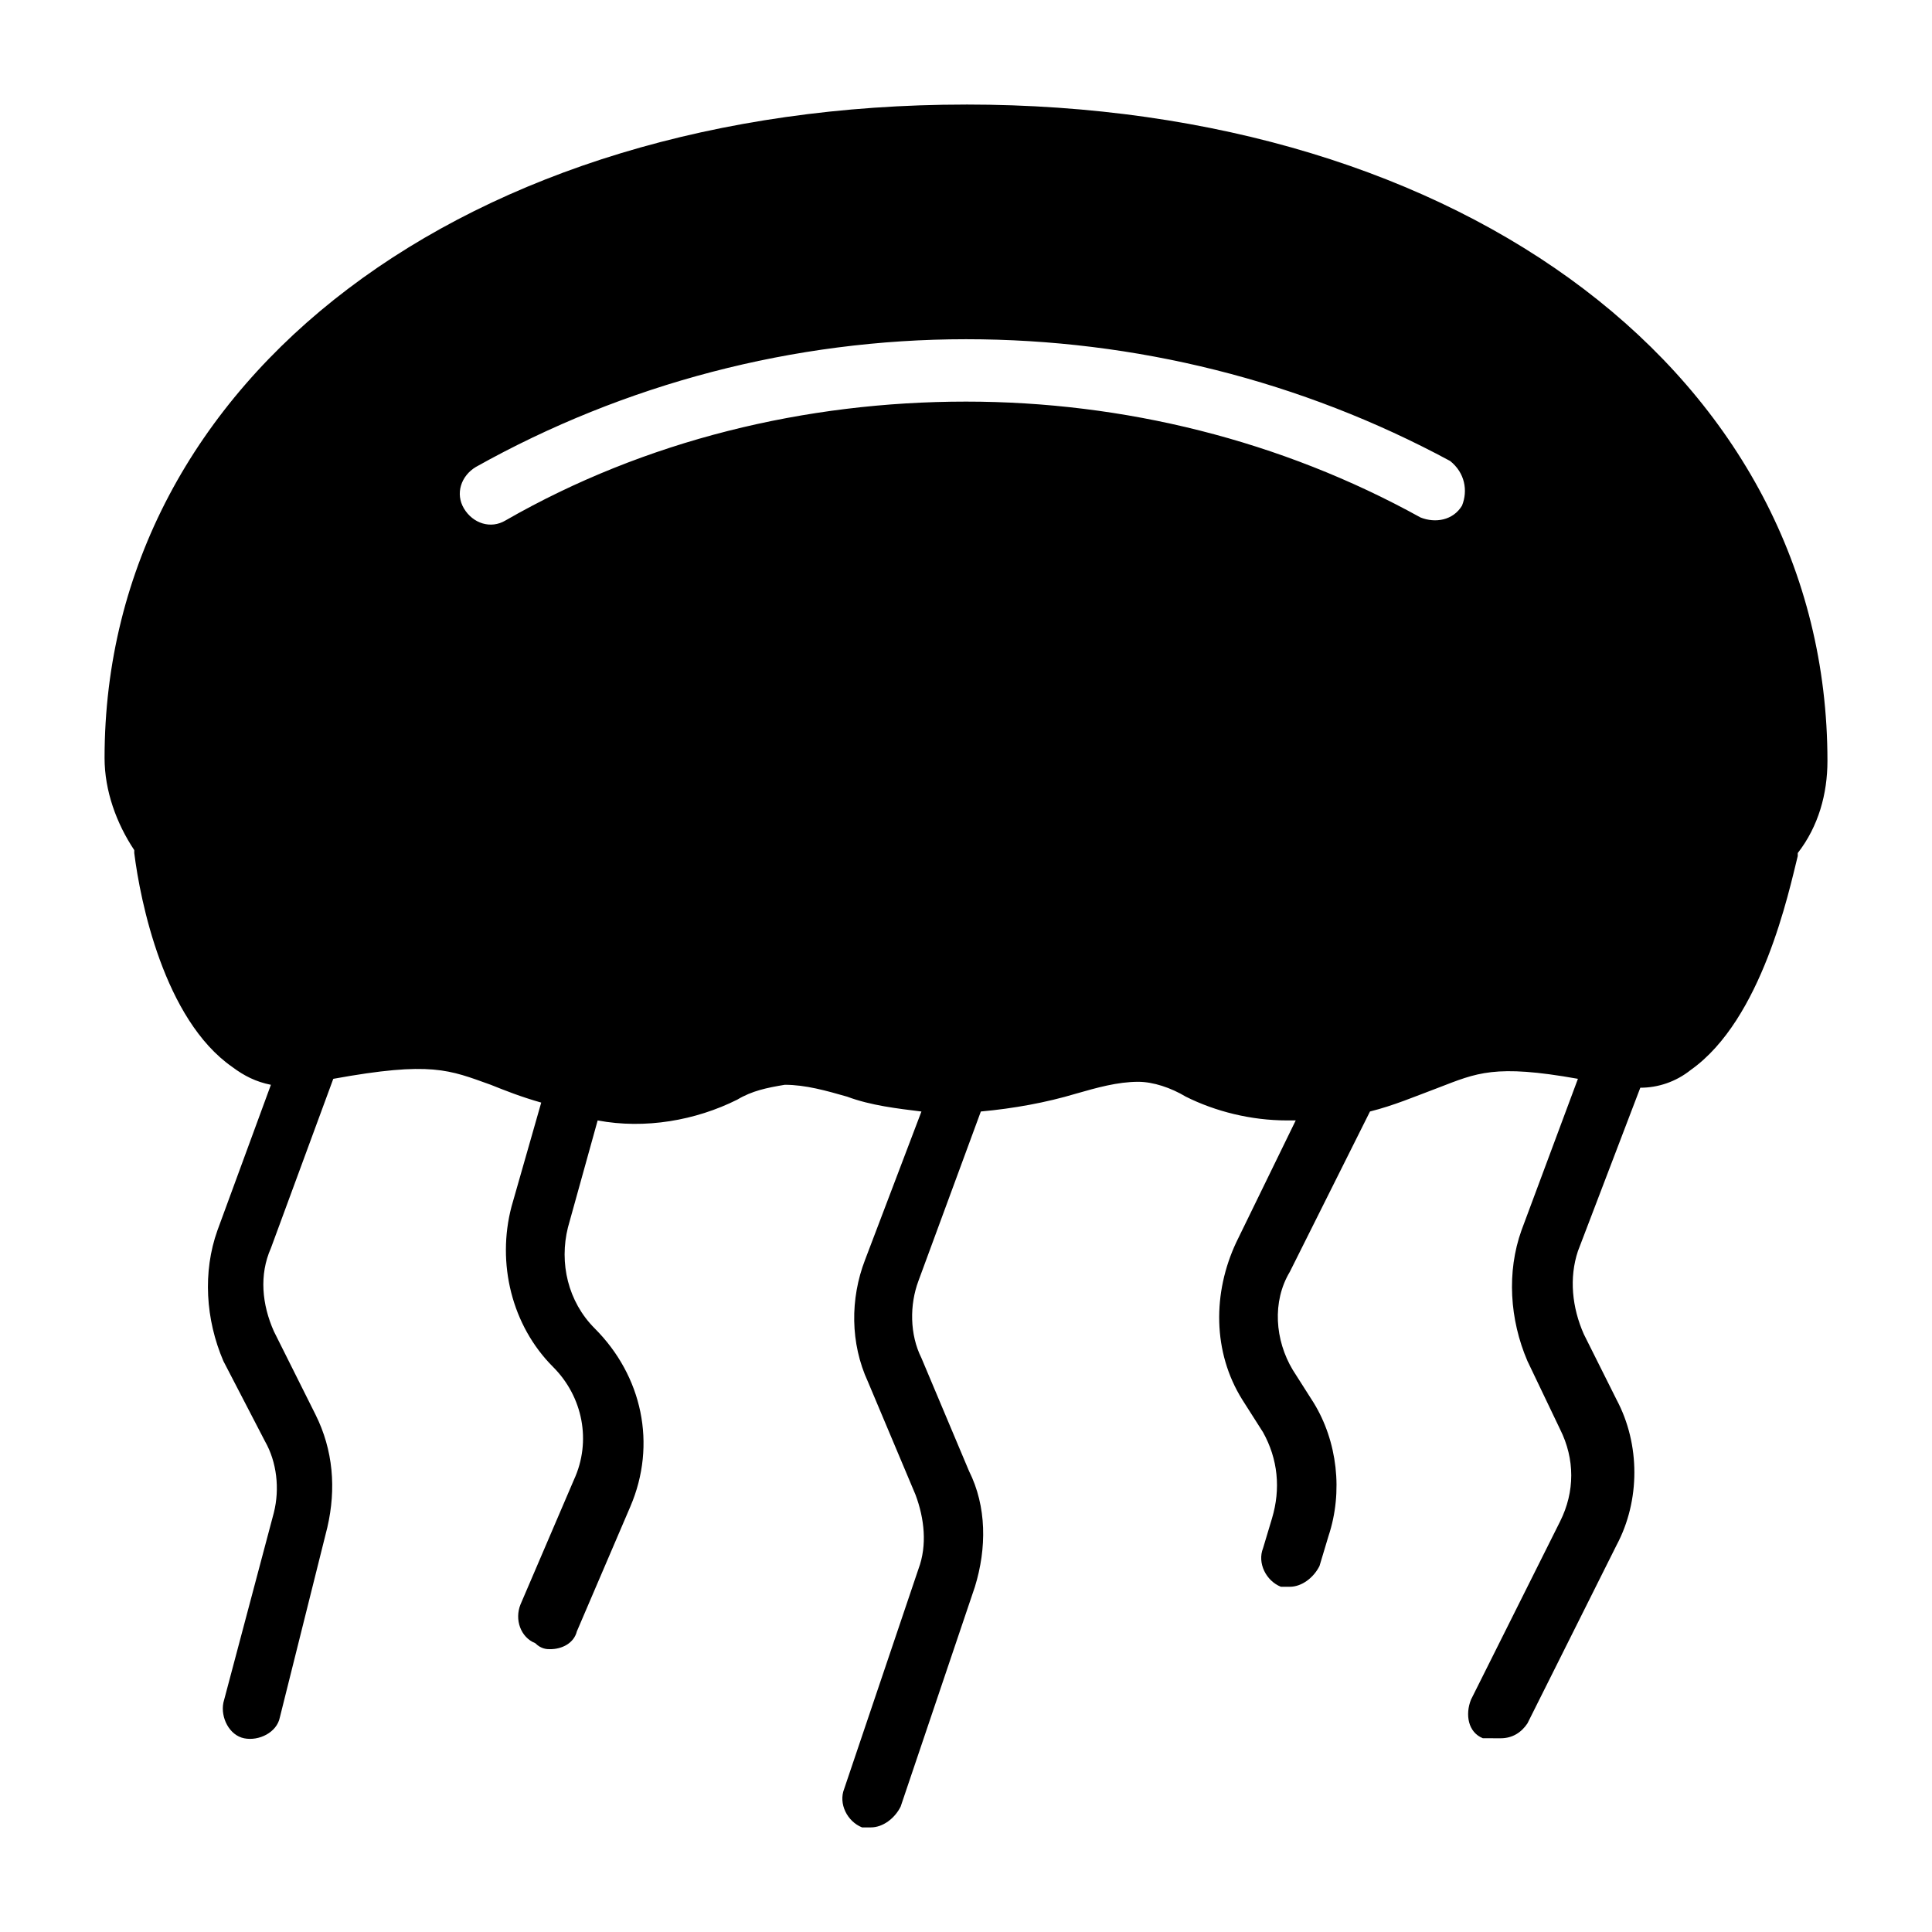
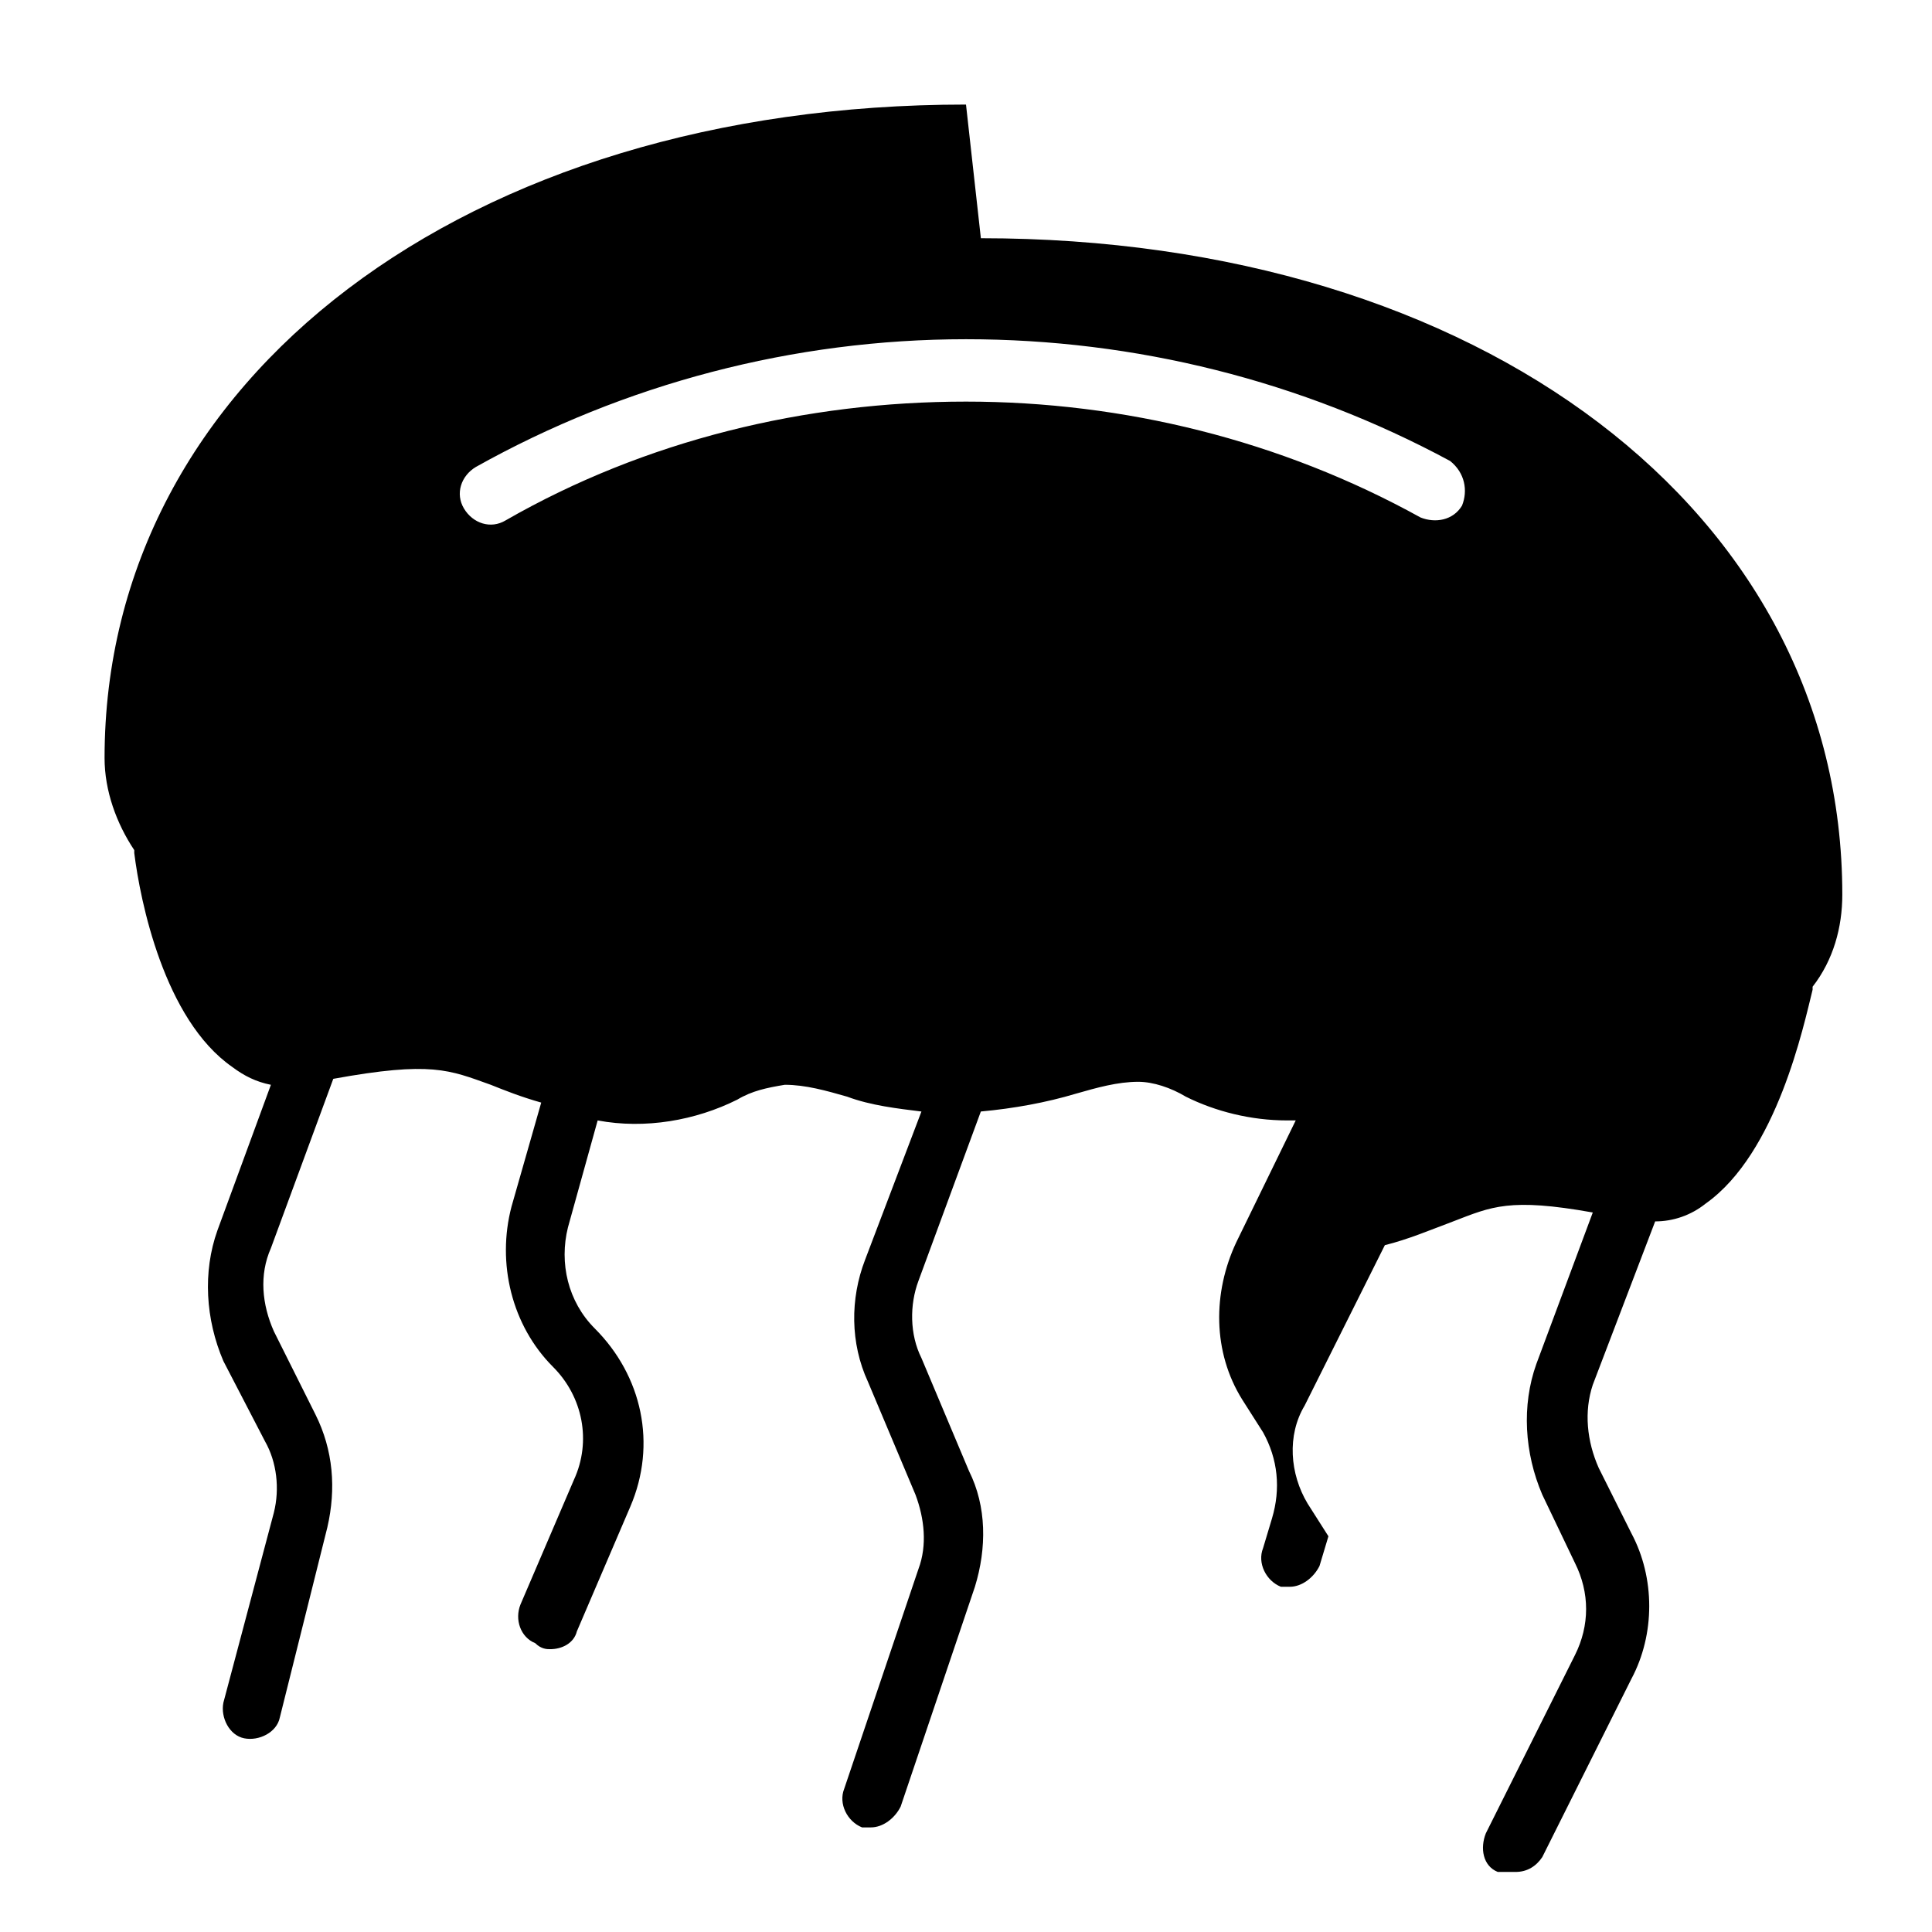
<svg xmlns="http://www.w3.org/2000/svg" fill="#000000" width="800px" height="800px" version="1.1" viewBox="144 144 512 512">
-   <path d="m400 171.71c-132.25 0-228.29 72.422-228.29 173.18 0 8.66 3.148 17.32 7.871 24.402v0.789c1.574 12.594 7.871 44.082 25.977 56.68 3.148 2.363 6.297 3.938 10.234 4.723l-14.168 38.574c-3.938 11.02-3.148 23.617 1.574 34.637l11.02 21.25c3.148 5.512 3.938 12.594 2.363 18.895l-13.383 50.383c-0.789 3.938 1.574 8.66 5.512 9.445 3.938 0.789 8.66-1.574 9.445-5.512l12.594-50.383c2.363-10.234 1.574-20.469-3.148-29.914l-11.02-22.043c-3.148-7.086-3.938-14.957-0.789-22.043l16.531-44.871c25.977-4.723 30.699-2.363 41.723 1.574 3.938 1.574 7.871 3.148 13.383 4.723l-7.871 27.551c-3.938 14.957 0 31.488 11.02 42.508 7.871 7.871 10.234 19.68 5.512 29.914l-14.168 33.062c-1.574 3.938 0 8.66 3.938 10.234 1.57 1.582 3.144 1.582 3.93 1.582 3.148 0 6.297-1.574 7.086-4.723l14.168-33.062c7.086-16.531 3.148-34.637-9.445-47.23-7.086-7.086-9.445-17.32-7.086-26.766l7.871-28.34c12.594 2.363 25.977 0 37-5.512 3.938-2.363 7.871-3.148 12.594-3.938 5.512 0 11.02 1.574 16.531 3.148 6.297 2.363 13.383 3.148 19.68 3.938l-14.957 39.359c-3.938 10.234-3.938 22.043 0.789 32.273l12.594 29.914c2.363 6.297 3.148 13.383 0.789 19.68l-19.68 58.254c-1.574 3.938 0.789 8.66 4.723 10.234h2.363c3.148 0 6.297-2.363 7.871-5.512l19.68-58.254c3.148-10.234 3.148-21.254-1.574-30.699l-12.594-29.914c-3.148-6.297-3.148-14.168-0.789-20.469l16.531-44.871c8.66-0.789 17.32-2.363 25.191-4.723 5.512-1.574 11.02-3.148 16.531-3.148 3.938 0 8.66 1.574 12.594 3.938 7.871 3.938 17.32 6.297 26.766 6.297h2.363l-15.742 32.273c-6.297 13.383-6.297 29.125 1.574 41.723l5.512 8.66c3.938 7.086 4.723 14.957 2.363 22.828l-2.363 7.871c-1.574 3.938 0.789 8.66 4.723 10.234h2.363c3.148 0 6.297-2.363 7.871-5.512l2.363-7.871c3.938-11.809 2.363-25.191-3.938-35.426l-5.512-8.66c-4.723-7.871-5.512-18.105-0.789-25.977l21.254-42.508c6.297-1.574 11.809-3.938 18.105-6.297 10.234-3.938 14.957-6.297 37-2.363l-14.957 40.148c-3.938 11.02-3.148 23.617 1.574 34.637l8.66 18.105c3.938 7.871 3.938 16.531 0 24.402l-23.617 47.23c-1.574 3.938-0.789 8.66 3.148 10.234 2.359 0.008 3.148 0.008 4.723 0.008 3.148 0 5.512-1.574 7.086-3.938l23.617-47.23c6.297-11.809 6.297-26.766 0-38.574l-8.66-17.32c-3.148-7.086-3.938-14.957-1.574-22.043l16.531-43.297c4.723 0 9.445-1.574 13.383-4.723 18.895-13.383 25.977-47.23 28.34-56.68v-0.789c5.512-7.086 7.871-15.742 7.871-24.402 0-101.54-96.039-173.96-228.29-173.96zm131.46 106.27c-2.363 3.938-7.086 4.723-11.02 3.148-37-20.465-78.723-30.699-120.44-30.699-42.508 0-85.02 10.234-122.02 31.488-3.938 2.363-8.66 0.789-11.02-3.148-2.363-3.938-0.789-8.66 3.148-11.02 39.359-22.043 84.23-33.852 129.89-33.852 44.871 0 88.953 11.02 128.31 32.273 3.938 3.152 4.723 7.875 3.148 11.809z" />
+   <path d="m400 171.71c-132.25 0-228.29 72.422-228.29 173.18 0 8.66 3.148 17.32 7.871 24.402v0.789c1.574 12.594 7.871 44.082 25.977 56.68 3.148 2.363 6.297 3.938 10.234 4.723l-14.168 38.574c-3.938 11.02-3.148 23.617 1.574 34.637l11.02 21.25c3.148 5.512 3.938 12.594 2.363 18.895l-13.383 50.383c-0.789 3.938 1.574 8.66 5.512 9.445 3.938 0.789 8.66-1.574 9.445-5.512l12.594-50.383c2.363-10.234 1.574-20.469-3.148-29.914l-11.02-22.043c-3.148-7.086-3.938-14.957-0.789-22.043l16.531-44.871c25.977-4.723 30.699-2.363 41.723 1.574 3.938 1.574 7.871 3.148 13.383 4.723l-7.871 27.551c-3.938 14.957 0 31.488 11.02 42.508 7.871 7.871 10.234 19.68 5.512 29.914l-14.168 33.062c-1.574 3.938 0 8.66 3.938 10.234 1.57 1.582 3.144 1.582 3.93 1.582 3.148 0 6.297-1.574 7.086-4.723l14.168-33.062c7.086-16.531 3.148-34.637-9.445-47.23-7.086-7.086-9.445-17.32-7.086-26.766l7.871-28.34c12.594 2.363 25.977 0 37-5.512 3.938-2.363 7.871-3.148 12.594-3.938 5.512 0 11.02 1.574 16.531 3.148 6.297 2.363 13.383 3.148 19.68 3.938l-14.957 39.359c-3.938 10.234-3.938 22.043 0.789 32.273l12.594 29.914c2.363 6.297 3.148 13.383 0.789 19.68l-19.68 58.254c-1.574 3.938 0.789 8.66 4.723 10.234h2.363c3.148 0 6.297-2.363 7.871-5.512l19.68-58.254c3.148-10.234 3.148-21.254-1.574-30.699l-12.594-29.914c-3.148-6.297-3.148-14.168-0.789-20.469l16.531-44.871c8.66-0.789 17.32-2.363 25.191-4.723 5.512-1.574 11.02-3.148 16.531-3.148 3.938 0 8.66 1.574 12.594 3.938 7.871 3.938 17.32 6.297 26.766 6.297h2.363l-15.742 32.273c-6.297 13.383-6.297 29.125 1.574 41.723l5.512 8.66c3.938 7.086 4.723 14.957 2.363 22.828l-2.363 7.871c-1.574 3.938 0.789 8.66 4.723 10.234h2.363c3.148 0 6.297-2.363 7.871-5.512l2.363-7.871l-5.512-8.66c-4.723-7.871-5.512-18.105-0.789-25.977l21.254-42.508c6.297-1.574 11.809-3.938 18.105-6.297 10.234-3.938 14.957-6.297 37-2.363l-14.957 40.148c-3.938 11.02-3.148 23.617 1.574 34.637l8.66 18.105c3.938 7.871 3.938 16.531 0 24.402l-23.617 47.23c-1.574 3.938-0.789 8.66 3.148 10.234 2.359 0.008 3.148 0.008 4.723 0.008 3.148 0 5.512-1.574 7.086-3.938l23.617-47.23c6.297-11.809 6.297-26.766 0-38.574l-8.66-17.32c-3.148-7.086-3.938-14.957-1.574-22.043l16.531-43.297c4.723 0 9.445-1.574 13.383-4.723 18.895-13.383 25.977-47.23 28.34-56.68v-0.789c5.512-7.086 7.871-15.742 7.871-24.402 0-101.54-96.039-173.96-228.29-173.96zm131.46 106.27c-2.363 3.938-7.086 4.723-11.02 3.148-37-20.465-78.723-30.699-120.44-30.699-42.508 0-85.02 10.234-122.02 31.488-3.938 2.363-8.66 0.789-11.02-3.148-2.363-3.938-0.789-8.66 3.148-11.02 39.359-22.043 84.23-33.852 129.89-33.852 44.871 0 88.953 11.02 128.31 32.273 3.938 3.152 4.723 7.875 3.148 11.809z" />
</svg>